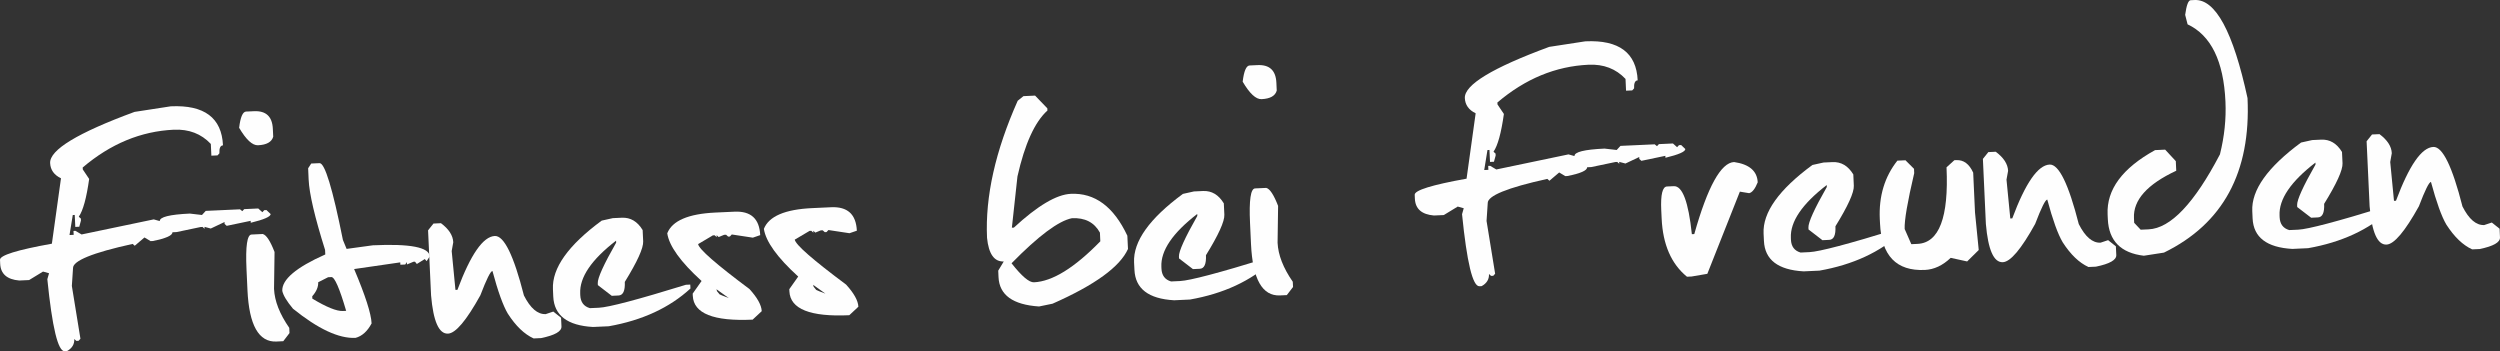
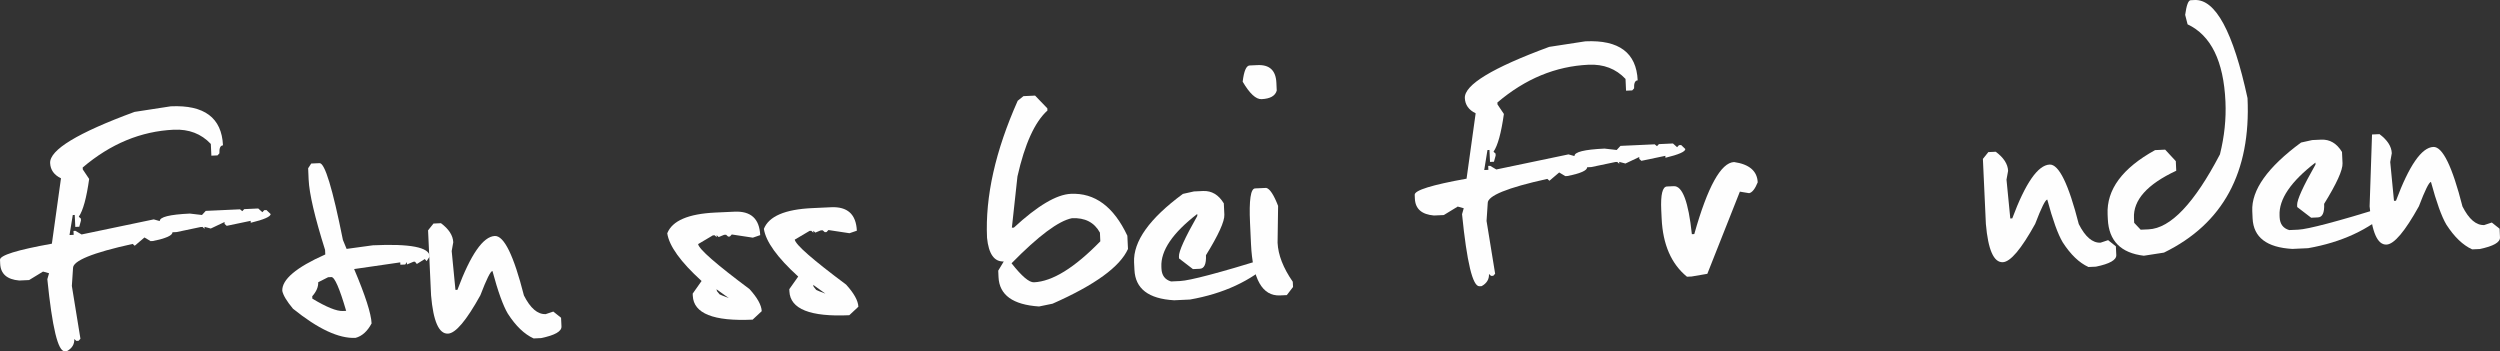
<svg xmlns="http://www.w3.org/2000/svg" xml:space="preserve" width="153.486mm" height="21.565mm" version="1.1" style="shape-rendering:geometricPrecision; text-rendering:geometricPrecision; image-rendering:optimizeQuality; fill-rule:evenodd; clip-rule:evenodd" viewBox="0 0 29663.5 4167.69">
  <rect x="0" y="0" width="29663.5" height="4167.69" fill="#333333" stroke="none" />
  <defs>
    <style type="text/css">
   
    .fil0 {fill:#FEFEFE;fill-rule:nonzero}
   
  </style>
  </defs>
  <g id="Ebene_x0020_1">
    <path class="fil0" d="M2026.62 1261.44c397.62,-18.4 604.13,136.02 619.26,463.14 -31.35,1.49 -45.48,33.01 -42.67,94.97l-22.3 24.25 -72.88 3.29 -6.55 -139.15c-113.45,-120.89 -259.88,-176.97 -438.87,-168.93 -390.8,18.05 -751.13,167.45 -1081.32,448.2l1.08 23.39 75.61 112.64c-31.42,225.68 -72.47,375.11 -123.05,448.14l24.6 22.28 0.97 23.19 -19.91 73.44 -47.12 2.18 -6.61 -142.03 -23.33 1.02 -38.73 237.25 49.44 -2.24 -2.18 -46.5 23.39 -1.16 72.47 43.16 856.34 -178.96 71.45 20.23c-2.18,-48.39 116.65,-77.98 356.44,-89.11l144.27 16.78 44.93 -48.72 406.55 -18.63 27 22.09 22.63 -24.27 166.58 -7.63 49.15 44.18 22.23 -24.2 26.32 -1.24 49.17 46.92c1.22,30.86 -77.46,65.57 -235.78,103.98l-0.95 -23.19 -284.31 59.53 -24.87 -22.3 -0.89 -23.04 -163.43 77.33 -74.19 -19.93 0.97 23.19 -24.27 -22.15 -23.6 1.14 -284.51 59.74 -49.3 2.32c1.43,37.82 -76.15,72.34 -233.23,103.76l-26.11 1.22 -72.47 -43.31 -115.44 98.33 -24.47 -21.9c-475.97,104.46 -711.87,200.67 -707.72,288.55l-13.84 210.21 101.87 626.47 -22.3 24.35 -26.25 1.22 -24.49 -22.21c2.94,62.04 -26.11,109.76 -87.26,143.71l-26.11 1.22c-79.84,3.71 -148.7,-281.24 -206.39,-854.6l20.25 -70.85 -71.39 -19.93 -165.26 100.79 -116.93 5.31c-145.35,-12.2 -220.57,-78.76 -226.22,-199.2l-2.05 -46.46c-2.59,-53.32 202.56,-117.25 615.45,-191.24l108.13 -775.96c-82.02,-39.27 -125.1,-99.47 -128.79,-180.39 -7.09,-156.68 326.58,-359.05 1001.37,-607.41l430.42 -66.27z" />
-     <path class="fil0" d="M2984.33 2782.73l132.75 -6.26c42.34,10.22 89.31,81.04 140.58,213.54l-6.2 437.57c6.61,144.41 67.02,298.56 180.82,462.41l2.73 62.02 -73.77 96.42 -80.73 3.88c-210.41,9.62 -325.09,-193.96 -344.24,-610.16l-11.46 -250.55c-12.27,-270.32 7.65,-406.69 59.53,-408.87zm-64.49 -1459.06l94.08 -4.14c142.44,-6.61 216.96,63.33 223.49,209.63l4.37 92.94c-18.07,62.79 -78.14,96.81 -180.74,101.39 -65.92,3.05 -140.66,-65.94 -223.57,-207.12 15,-126.57 42.56,-190.64 82.37,-192.7z" />
    <path class="fil0" d="M3704.78 3515.4l1.43 28.27c168.41,101 289.09,149.74 361.77,146.28l39.27 -1.66c-78.54,-268.83 -137.12,-402.48 -175.29,-400.81l-39.08 1.97 -117.25 59.51c2.38,55.02 -21.22,110.53 -70.85,166.44zm-12.06 -1575.17l98.93 -4.37c62.52,-3.11 154.9,300.82 277.08,910.9l43.83 106.51 311.37 -42.71c444.88,-20.49 669.66,23.48 674.79,132l-36.68 56.12 -21.95 -25.09 -94.02 58.64 -22.09 -27.41 -18.28 0.93 -76.9 31.99 -1.22 -28.49 -19.58 29.32 -57.34 2.59 -1.49 -28.16 -547.35 79.3c132.6,313.01 202.02,527.98 207.34,644.91 -49.65,93.87 -113.25,151.15 -190.64,171.79 -198,9.35 -445.28,-106.28 -742.06,-346.06 -73.36,-88.23 -116.11,-158.52 -127.09,-211.49 -6.01,-134.26 163.83,-278.51 510.26,-432.28l-2.59 -54.06c-122.18,-387.88 -187.37,-665.86 -195,-834.6l-5.86 -134.03 36.55 -56.26z" />
    <path class="fil0" d="M5143.31 2652.45l88.9 -4.16c93.48,69.75 142.3,145.14 145.9,226.08l-18.61 104.44 44.61 460.9 23.52 -0.81c156.66,-419.6 304.28,-632.31 443.43,-638.86 109.37,-5.16 224.59,230.31 345.54,705.79 76.71,151.87 162.75,225.42 258.61,221.19l90 -30.13 92.03 73.21 4.91 103.45c2.59,58.56 -78.14,104.44 -241.97,137.97l-88.57 4.12c-110.32,-50.48 -212.24,-148.18 -306.05,-294.09 -56.65,-95.49 -117.47,-264.25 -182.44,-506.28 -22.84,1.14 -70.29,97.33 -143.52,288.58 -165.47,298.98 -293.51,450.73 -383.71,454.75 -107.94,5.12 -174.96,-146.28 -201.07,-453.79l-35.58 -772 64.09 -80.38z" />
-     <path class="fil0" d="M7271.61 2588.21l106.62 -4.77c102.62,-4.75 184.97,43.97 247.09,146.24l6.2 134.26c3.83,79.41 -69.21,239.67 -218.04,481.06 4.77,104.81 -20.1,158.52 -73.77,161.05l-80.73 3.88 -165.13 -126.99 -1.08 -23.13c-2.74,-60.26 69.94,-220.61 218.24,-481.06l-1.08 -23.19c-292.57,225.54 -434.44,434.63 -425.51,627.51l0.73 20.8c3.83,80.73 41.8,131.73 114.14,152.31l106.84 -4.77c116.52,-5.24 460.55,-96.19 1032.17,-272.45l52.03 -2.36 2.24 46.54c-248.93,228.5 -571.95,377.87 -969.24,448.03l-187.49 8.39c-303.95,-16.99 -460.76,-137.32 -471.2,-361.23l-3.81 -87.45c-11.52,-249.68 181.15,-520.7 578.71,-813.26l132.06 -29.4z" />
    <path class="fil0" d="M8507.56 3455.12l30.56 37.42 42.34 18.63 66.68 25.38 -145.92 -104.46 6.34 23.04zm-16.76 -933.18l224.03 -10.28c194.71,-8.95 296.24,83.66 305.38,278.28l-87.47 30.01 -249.81 -37.84 -22.5 24.27 -21.01 0.95 -24.27 -22.07 -23.58 1.1 -64.09 26.23 -24.68 -22.23 1.29 23.39 -24.41 -22.07 -20.87 0.89 -175.48 103.76c9.68,59.85 212.92,237.52 609.58,533.45 93.35,102.39 141.76,189.84 145.43,262.18l-108 100.65c-463.82,21.41 -700.68,-73.03 -710.15,-282.9l-1.16 -25.96 105.41 -149.74c-249.14,-226.68 -384.81,-415.06 -407.25,-565.94 59.12,-149.26 250.51,-231.42 573.61,-246.14z" />
    <path class="fil0" d="M9654.14 3402.34l30.48 37.57 42.75 18.67 66.48 25.4 -145.78 -104.6 6.07 22.96zm-16.64 -933.03l224.11 -10.36c194.58,-9.01 296.31,83.78 305.32,278.32l-87.49 29.9 -250.01 -37.76 -22.3 24.29 -20.85 1 -24.41 -22.07 -23.6 0.93 -63.87 26.34 -24.68 -22.11 1.29 23.11 -24.62 -22.23 -20.85 1.08 -175.5 103.71c9.68,59.93 212.94,237.81 609.6,533.51 93.27,102.55 142.09,190.08 145.35,262.36l-107.71 100.71c-463.89,21.14 -700.76,-73.31 -710.66,-282.96l-1.29 -25.9 105.75 -149.8c-249.06,-226.55 -384.54,-415.06 -407.36,-565.96 59.31,-149.18 250.49,-231.34 573.79,-246.12z" />
    <path class="fil0" d="M12002.43 3123.84c120.21,153.07 208.77,228.46 266.05,225.66 218.99,-9.93 481.48,-172.16 787.34,-486.31l-4.72 -103.09c-66.75,-121.37 -176.99,-178.5 -331.62,-171.19 -158.92,31.42 -397.76,209.65 -717.05,534.94zm141.33 -1983.08l137.93 -6.42 145.35 151 1.24 26.01c-150.61,136.21 -268.97,396.93 -355.76,782.09l-66.21 608.34 23.68 -1.08c280.54,-259.36 505.89,-393.18 676.06,-400.83 285.12,-13.2 508.42,152.25 670.42,496.92l7.56 157.34c-94.84,211.49 -393.04,427.75 -894.86,649.27l-160.35 33.05c-310.64,-20.29 -471.2,-136.06 -480.88,-347.9l-3.46 -77.27 65.57 -109c-112.91,5.04 -179.18,-88.63 -198.41,-280.7 -22.63,-488.9 98.74,-1030.74 364.02,-1626.1l68.11 -54.73z" />
    <path class="fil0" d="M14167.28 2271.39l106.97 -4.99c102.49,-4.56 184.84,44.18 246.9,146.67l6.26 134.22c3.69,79.1 -69.21,239.4 -218.24,480.82 4.7,104.98 -19.71,158.84 -73.58,161.11l-80.78 3.81 -165.2 -126.88 -0.95 -23.25c-2.74,-60.26 70.16,-220.54 217.89,-481.02l-0.73 -23.17c-292.43,225.52 -434.52,434.65 -425.51,627.67l0.89 20.58c3.67,80.94 41.65,131.73 113.99,152.6l106.84 -4.99c116.44,-5.31 460.36,-96.27 1032.17,-272.31l52.09 -2.53 2.18 46.36c-248.98,228.83 -572.03,378.28 -969.38,448.14l-187.35 8.6c-303.95,-16.99 -460.96,-137.32 -470.99,-361.21l-4.43 -87.88c-11.33,-249.43 181.9,-520.48 579.25,-813.05l131.71 -29.32z" />
    <path class="fil0" d="M14891.77 2235.54l132.73 -6.03c42.54,10.05 89.11,81.07 140.66,213.5l-6.2 437.57c6.74,144.41 66.75,298.77 180.34,462.45l3.13 62.06 -73.96 96.46 -80.67 3.56c-210.41,9.74 -325.07,-193.5 -344.24,-610.27l-11.52 -250.43c-12.47,-270.26 7.44,-406.49 59.74,-408.85zm-64.43 -1458.79l93.68 -4.23c142.57,-6.69 217.29,63.2 223.84,209.65l4.16 92.79c-17.66,63.06 -78.14,96.81 -180.55,101.52 -66.14,2.94 -140.79,-66.14 -223.69,-207.26 15.06,-126.41 42.54,-190.64 82.56,-192.47z" />
    <path class="fil0" d="M18812.5 490.28c397.76,-18.5 604.48,136 619.28,463.14 -31.02,1.22 -45.48,32.99 -42.75,95.11l-22.23 24.25 -73.09 3.29 -6.2 -139.52c-113.58,-120.54 -259.69,-176.97 -438.87,-168.53 -390.74,17.88 -751.28,167.25 -1081.47,447.95l1.24 23.37 75.88 112.85c-31.85,225.73 -72.55,374.93 -123.13,448.01l24.41 22.3 0.95 23.19 -20.12 73.56 -46.91 2.05 -6.4 -142.07 -23.73 1.06 -38.52 237.21 49.42 -2.4 -1.97 -46.56 23.25 -0.91 72.61 43.23 856.42 -178.98 71.18 19.93c-1.99,-48.2 116.71,-77.71 356.44,-88.71l144.54 16.64 44.93 -48.74 406.15 -18.48 27 21.94 22.82 -24.33 166.71 -7.61 49.15 44.1 22.23 -24.08 25.97 -1.49 49.3 47.18c1.08,31.02 -77.25,65.59 -235.76,103.92l-0.89 -23.25 -284.58 59.56 -24.41 -21.86 -1.16 -23.46 -163.56 77.31 -74.18 -19.75 1.29 23.21 -24.68 -22.28 -23.39 1.22 -284.53 59.6 -49.5 2.38c1.64,37.78 -75.95,72.49 -233.04,103.71l-25.9 1.29 -72.47 -43.29 -115.77 98.45 -24.54 -22.28c-475.7,104.77 -711.66,201.05 -707.45,288.68l-13.9 210.18 101.93 626.64 -22.3 24.47 -26.11 1.1 -24.68 -22.21c2.94,62.02 -26.11,109.87 -87.28,143.83l-26.11 1.1c-79.84,3.61 -148.83,-281.24 -206.31,-854.7l20.18 -70.72 -71.31 -20.02 -165.34 100.83 -117.25 5.26c-144.95,-12.29 -220.23,-78.68 -225.89,-199.02l-2.05 -46.56c-2.51,-53.59 202.56,-117.27 615.34,-191.39l107.92 -775.81c-81.89,-39.43 -124.64,-99.55 -128.39,-180.28 -6.96,-156.82 326.72,-359.16 1000.88,-607.63l430.69 -66.17z" />
    <path class="fil0" d="M20575.7 1922.7c180.66,26.13 273.8,106.3 280.22,240.56 -31.23,77.44 -64.98,120.48 -101.39,128.85l-110.32 -18.21 -386.03 975.02 -186.67 31.95 -54.81 2.59c-186.27,-151.93 -286.5,-382.03 -300.55,-689.98l-4.83 -100.58c-8.19,-184.43 14.46,-277.64 68.16,-280.23l80.73 -3.61c102.62,-4.75 173.86,185.19 214.43,569.59l28.64 -1.26c158.71,-562.65 316.28,-847.53 472.42,-854.7z" />
-     <path class="fil0" d="M21636.42 1928.38l106.97 -4.93c102.47,-4.77 184.84,44.05 246.95,146.32l5.99 134.3c3.69,79.32 -69.07,239.46 -218.24,481.1 5.1,104.77 -19.5,158.52 -73.36,160.84l-80.8 3.88 -165.05 -127.09 -1.1 -23.04c-2.73,-60.26 69.75,-220.55 218.04,-480.82l-0.89 -23.44c-292.74,225.62 -434.62,434.87 -425.49,627.53l0.75 20.66c3.61,81.13 41.8,131.86 114.14,152.72l106.82 -4.99c116.52,-5.51 460.34,-96.05 1031.96,-272.5l52.03 -2.32 2.24 46.38c-248.79,228.79 -571.81,378.18 -969.17,448.14l-187.37 8.56c-303.91,-16.95 -460.94,-137.49 -471.03,-361.21l-4.16 -87.8c-11.73,-249.47 181.5,-520.56 579.02,-813.13l131.73 -29.16z" />
-     <path class="fil0" d="M22513.01 1906.08l96.19 -4.35 101.39 101.31 2.18 51.74c-79.78,340.03 -117.6,560.78 -113.18,662.36l78.89 180.01 73.21 -3.4c256.77,-11.67 372,-314.73 344.59,-908.44l92.92 -84.53 23.25 -0.89c86.93,-4.02 153.55,45.48 200.18,148.62l21.53 472.5 44.18 445.42 -137.51 135.67 -195.06 -42.75c-95.11,90.6 -197.59,138.69 -306.81,143.58 -337.29,15.29 -514.63,-168.74 -531.94,-552.43l-2.59 -51.7c-12.41,-270.28 56.99,-501.12 208.57,-692.7z" />
    <path class="fil0" d="M23592.28 1804.77l88.36 -4.23c93.75,70.16 142.71,145.37 146.32,226.28l-19.02 104.46 44.99 460.98 23.52 -1.16c156.33,-419.23 304.22,-632.17 443.23,-638.59 109.43,-5.1 224.59,230.24 345.75,706.02 76.69,151.75 162.67,225.12 258.18,220.96l90.06 -30.13 92.05 73.36 4.91 103.42c2.73,58.42 -78,104.46 -241.83,137.93l-88.57 3.96c-110.1,-50.17 -212.17,-148.1 -305.84,-293.86 -56.8,-95.67 -117.68,-264.41 -182.66,-506.37 -22.63,1 -70.5,97.29 -143.52,288.55 -165.28,299.1 -293.51,450.73 -383.73,454.7 -107.71,5.12 -174.81,-146.26 -201.27,-453.83l-35.37 -771.92 64.42 -80.51z" />
    <path class="fil0" d="M25992.89 2.38l46.98 -2.13c248.31,-11.36 457.61,376.69 628,1164.04 40.51,879.51 -290.17,1490.6 -991.61,1832.99l-238.9 37.05c-273.06,-32.45 -415.29,-176.82 -427.21,-433.01l-2.53 -56.96c-13.49,-294.38 174.07,-548.54 563.04,-763.17l119.86 -5.68 126.34 136.66 5.04 113.72c-344.19,160.55 -511.5,347.55 -501.6,561.05l2.51 56.78 77.11 81.81 93.89 -4.21c260.39,-11.87 542.71,-308.8 846.79,-890.08 52.97,-212.94 74.72,-421.9 65.19,-626.59 -21.68,-480.11 -171.89,-785.43 -449.25,-915.85l-28.7 -112.5c15.75,-114.7 37.3,-172.59 65.03,-173.92z" />
    <path class="fil0" d="M27434.9 1661.93l106.84 -4.91c102.6,-4.77 184.84,43.97 247.09,146.24l6.2 134.47c3.48,79.2 -69.07,239.55 -218.25,480.98 4.99,104.89 -19.69,158.52 -73.36,160.91l-80.73 3.81 -165.32 -126.88 -1.02 -23.17c-2.8,-60.34 69.88,-220.71 218.02,-480.88l-0.73 -23.23c-292.78,225.39 -434.65,434.63 -425.72,627.51l0.75 20.66c3.83,80.73 41.8,131.86 114.07,152.45l106.91 -4.7c116.31,-5.66 460.55,-96.27 1032.17,-272.66l52.22 -2.4 1.97 46.36c-248.71,228.83 -572.08,378.22 -969.11,448.24l-187.76 8.7c-303.68,-17.18 -460.55,-137.51 -471.06,-361.19l-3.94 -87.84c-11.33,-249.47 181.69,-520.66 578.91,-813.22l131.86 -29.26z" />
-     <path class="fil0" d="M28145 1595.66l88.55 -4.02c93.81,69.75 142.36,145.14 146.05,225.87l-18.61 104.67 44.72 460.88 23.6 -1.22c156.53,-419.19 304.06,-632.31 443.02,-638.43 109.56,-5.18 224.86,230.24 345.87,706 76.57,151.64 162.75,225.19 258.42,220.79l89.85 -29.94 92.25 73.42 4.72 103.22c2.78,58.35 -77.73,104.38 -241.56,137.99l-88.77 3.88c-110.12,-50.31 -212.05,-147.94 -306.05,-293.86 -56.67,-95.72 -117.22,-264.46 -182.66,-506.43 -22.44,1.1 -70.16,97.35 -142.98,288.72 -165.69,298.98 -293.86,450.69 -384.06,454.79 -107.8,4.89 -174.75,-146.32 -200.86,-454.1l-35.66 -771.73 64.16 -80.51z" />
+     <path class="fil0" d="M28145 1595.66l88.55 -4.02c93.81,69.75 142.36,145.14 146.05,225.87l-18.61 104.67 44.72 460.88 23.6 -1.22c156.53,-419.19 304.06,-632.31 443.02,-638.43 109.56,-5.18 224.86,230.24 345.87,706 76.57,151.64 162.75,225.19 258.42,220.79l89.85 -29.94 92.25 73.42 4.72 103.22c2.78,58.35 -77.73,104.38 -241.56,137.99l-88.77 3.88c-110.12,-50.31 -212.05,-147.94 -306.05,-293.86 -56.67,-95.72 -117.22,-264.46 -182.66,-506.43 -22.44,1.1 -70.16,97.35 -142.98,288.72 -165.69,298.98 -293.86,450.69 -384.06,454.79 -107.8,4.89 -174.75,-146.32 -200.86,-454.1z" />
  </g>
</svg>